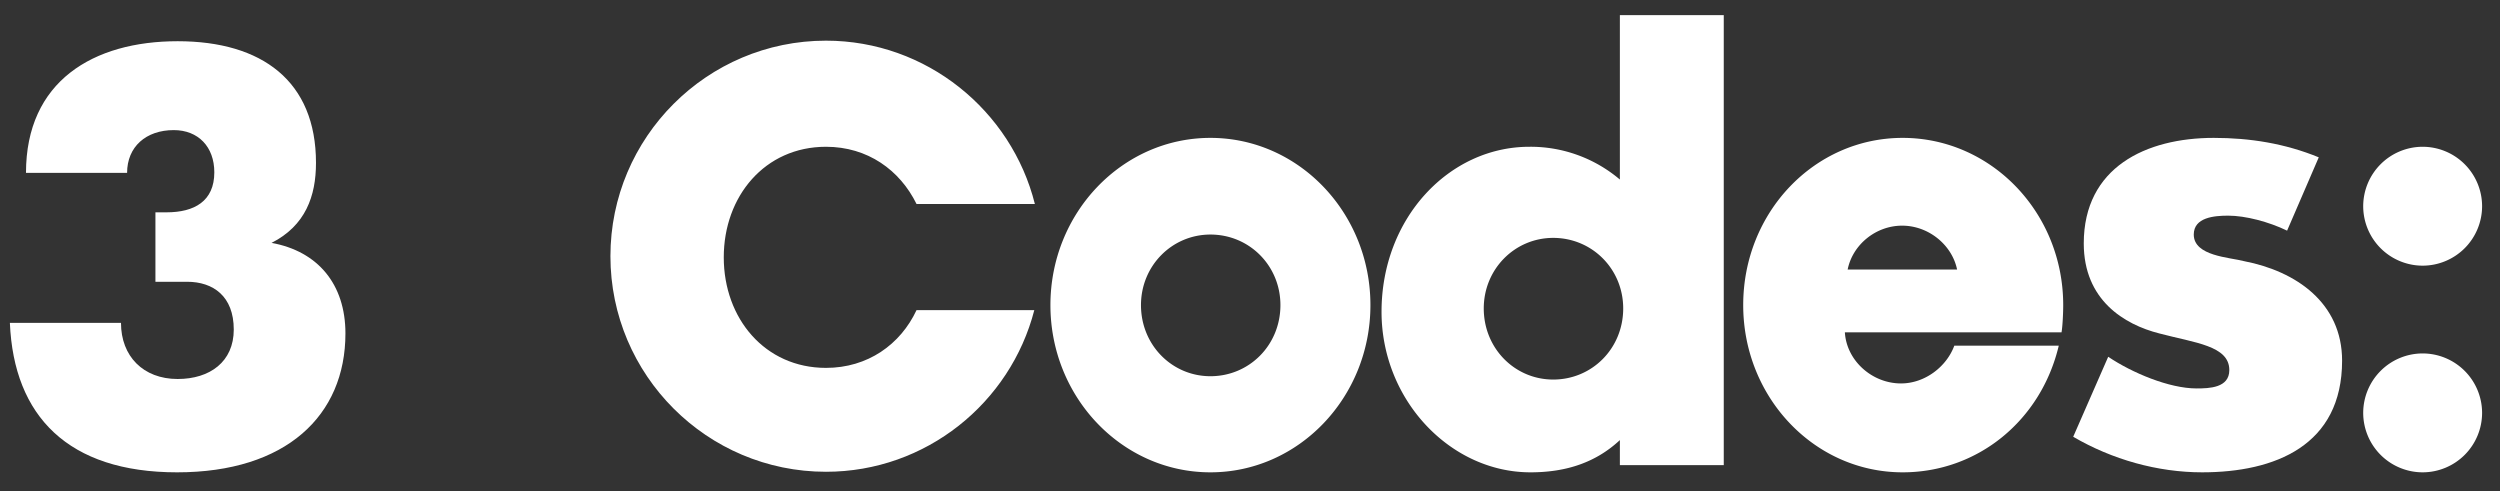
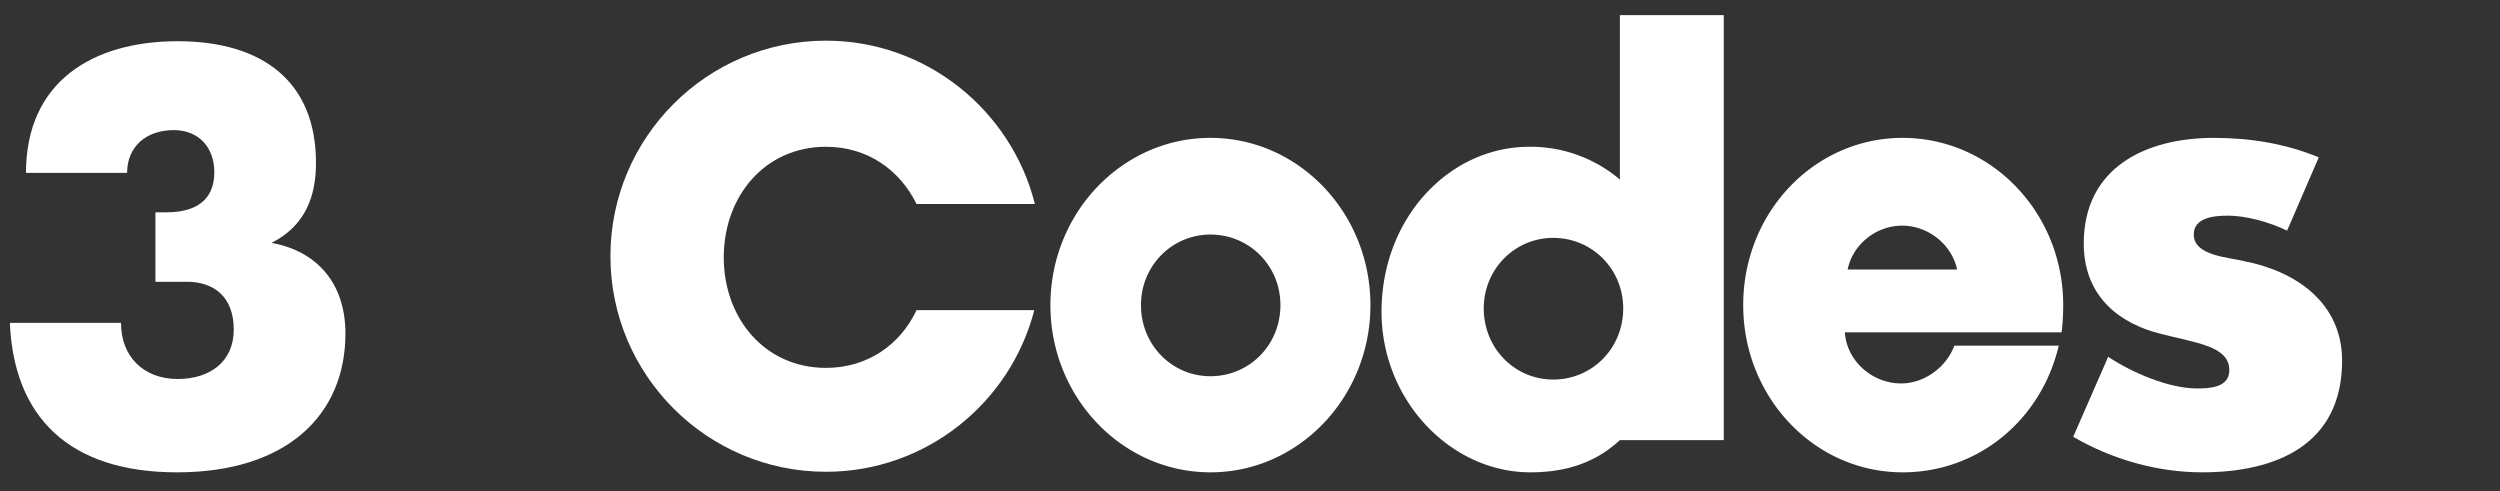
<svg xmlns="http://www.w3.org/2000/svg" width="117" height="23" viewBox="0 0 117 23" version="1.1">
  <rect x="0" y="0" width="117" height="23" fill="#333333" stroke="none" />
  <g id="Layout" stroke="none" stroke-width="1" fill="none" fill-rule="evenodd">
    <g id="01-nut-brettchen-mobile-Startseite_a" transform="translate(-218 -2196)" fill="#FFF">
      <g id="Group" transform="translate(41 2194.69)">
        <g id="Image-gallery" transform="translate(176 2.017)" fill-rule="nonzero">
          <path d="M6.948 7.384c0-1.222.884-2.002 2.184-2.002 1.144 0 1.898.78 1.898 1.976 0 1.352-.936 1.872-2.236 1.872h-.52v3.25h1.482c1.222 0 2.184.676 2.184 2.236 0 1.508-1.118 2.314-2.626 2.314-1.612 0-2.652-1.066-2.652-2.626h-5.2c.182 4.368 2.73 6.994 7.826 6.994s7.878-2.652 7.878-6.5c0-2.314-1.3-3.848-3.458-4.238 1.586-.806 2.08-2.184 2.08-3.744 0-3.822-2.522-5.694-6.474-5.694-3.952 0-7.098 1.872-7.098 6.162h4.732zm36.946 6.422c-.754 1.612-2.288 2.704-4.238 2.704-2.86 0-4.784-2.314-4.784-5.174 0-2.86 1.924-5.174 4.784-5.174 1.95 0 3.458 1.092 4.238 2.678h5.538c-1.092-4.368-5.07-7.644-9.776-7.644-5.564 0-10.088 4.524-10.088 10.088 0 5.564 4.524 10.088 10.088 10.088 4.68 0 8.632-3.224 9.75-7.566h-5.512z" id="Path" />
-           <path d="M50.16 13.572c0 4.316 3.354 7.826 7.488 7.826s7.488-3.51 7.488-7.826-3.354-7.826-7.488-7.826-7.488 3.51-7.488 7.826zm10.764 0c0 1.872-1.456 3.328-3.276 3.328-1.794 0-3.25-1.456-3.25-3.328 0-1.846 1.456-3.302 3.25-3.302 1.82 0 3.276 1.456 3.276 3.302zm4.732.312c0 4.134 3.224 7.514 6.968 7.514 1.69 0 3.068-.468 4.186-1.508v1.17h4.862V0H76.81v7.696a6.458 6.458 0 00-4.238-1.534c-3.744 0-6.916 3.328-6.916 7.722zm11.31-.156c0 1.872-1.456 3.328-3.276 3.328-1.794 0-3.25-1.456-3.25-3.328 0-1.846 1.456-3.302 3.25-3.302 1.82 0 3.276 1.456 3.276 3.302zm10.504-1.82c.234-1.17 1.326-2.054 2.548-2.054 1.248 0 2.34.91 2.574 2.054H87.47zm4.992 3.562c-.364.988-1.378 1.768-2.496 1.768-1.352 0-2.548-1.066-2.626-2.392h10.14c.052-.312.078-.936.078-1.274 0-4.342-3.38-7.826-7.514-7.826s-7.462 3.484-7.462 7.826c0 4.316 3.328 7.826 7.462 7.826 3.51 0 6.474-2.418 7.306-5.928h-4.888z" id="Shape" />
+           <path d="M50.16 13.572c0 4.316 3.354 7.826 7.488 7.826s7.488-3.51 7.488-7.826-3.354-7.826-7.488-7.826-7.488 3.51-7.488 7.826zm10.764 0c0 1.872-1.456 3.328-3.276 3.328-1.794 0-3.25-1.456-3.25-3.328 0-1.846 1.456-3.302 3.25-3.302 1.82 0 3.276 1.456 3.276 3.302zm4.732.312c0 4.134 3.224 7.514 6.968 7.514 1.69 0 3.068-.468 4.186-1.508h4.862V0H76.81v7.696a6.458 6.458 0 00-4.238-1.534c-3.744 0-6.916 3.328-6.916 7.722zm11.31-.156c0 1.872-1.456 3.328-3.276 3.328-1.794 0-3.25-1.456-3.25-3.328 0-1.846 1.456-3.302 3.25-3.302 1.82 0 3.276 1.456 3.276 3.302zm10.504-1.82c.234-1.17 1.326-2.054 2.548-2.054 1.248 0 2.34.91 2.574 2.054H87.47zm4.992 3.562c-.364.988-1.378 1.768-2.496 1.768-1.352 0-2.548-1.066-2.626-2.392h10.14c.052-.312.078-.936.078-1.274 0-4.342-3.38-7.826-7.514-7.826s-7.462 3.484-7.462 7.826c0 4.316 3.328 7.826 7.462 7.826 3.51 0 6.474-2.418 7.306-5.928h-4.888z" id="Shape" />
          <path d="M109.518 6.656c-1.586-.65-3.224-.91-4.914-.91-3.172 0-6.084 1.378-6.084 4.94 0 2.652 1.898 3.796 3.536 4.212 1.664.442 3.276.572 3.276 1.716 0 .832-.936.858-1.534.858-1.274 0-3.016-.728-4.134-1.482l-1.638 3.744c1.82 1.066 3.952 1.664 6.032 1.664 3.406 0 6.552-1.248 6.552-5.226 0-2.704-2.158-4.186-4.576-4.654-.676-.182-2.366-.234-2.366-1.248 0-.806.962-.884 1.612-.884.806 0 1.898.286 2.756.702l1.482-3.432z" id="Path" />
-           <path d="M111.598 18.616a2.785 2.785 0 002.782 2.782 2.785 2.785 0 002.782-2.782 2.785 2.785 0 00-2.782-2.782 2.785 2.785 0 00-2.782 2.782zm0-9.672a2.785 2.785 0 002.782 2.782 2.785 2.785 0 002.782-2.782 2.785 2.785 0 00-2.782-2.782 2.785 2.785 0 00-2.782 2.782z" id="Shape" />
        </g>
      </g>
    </g>
  </g>
</svg>